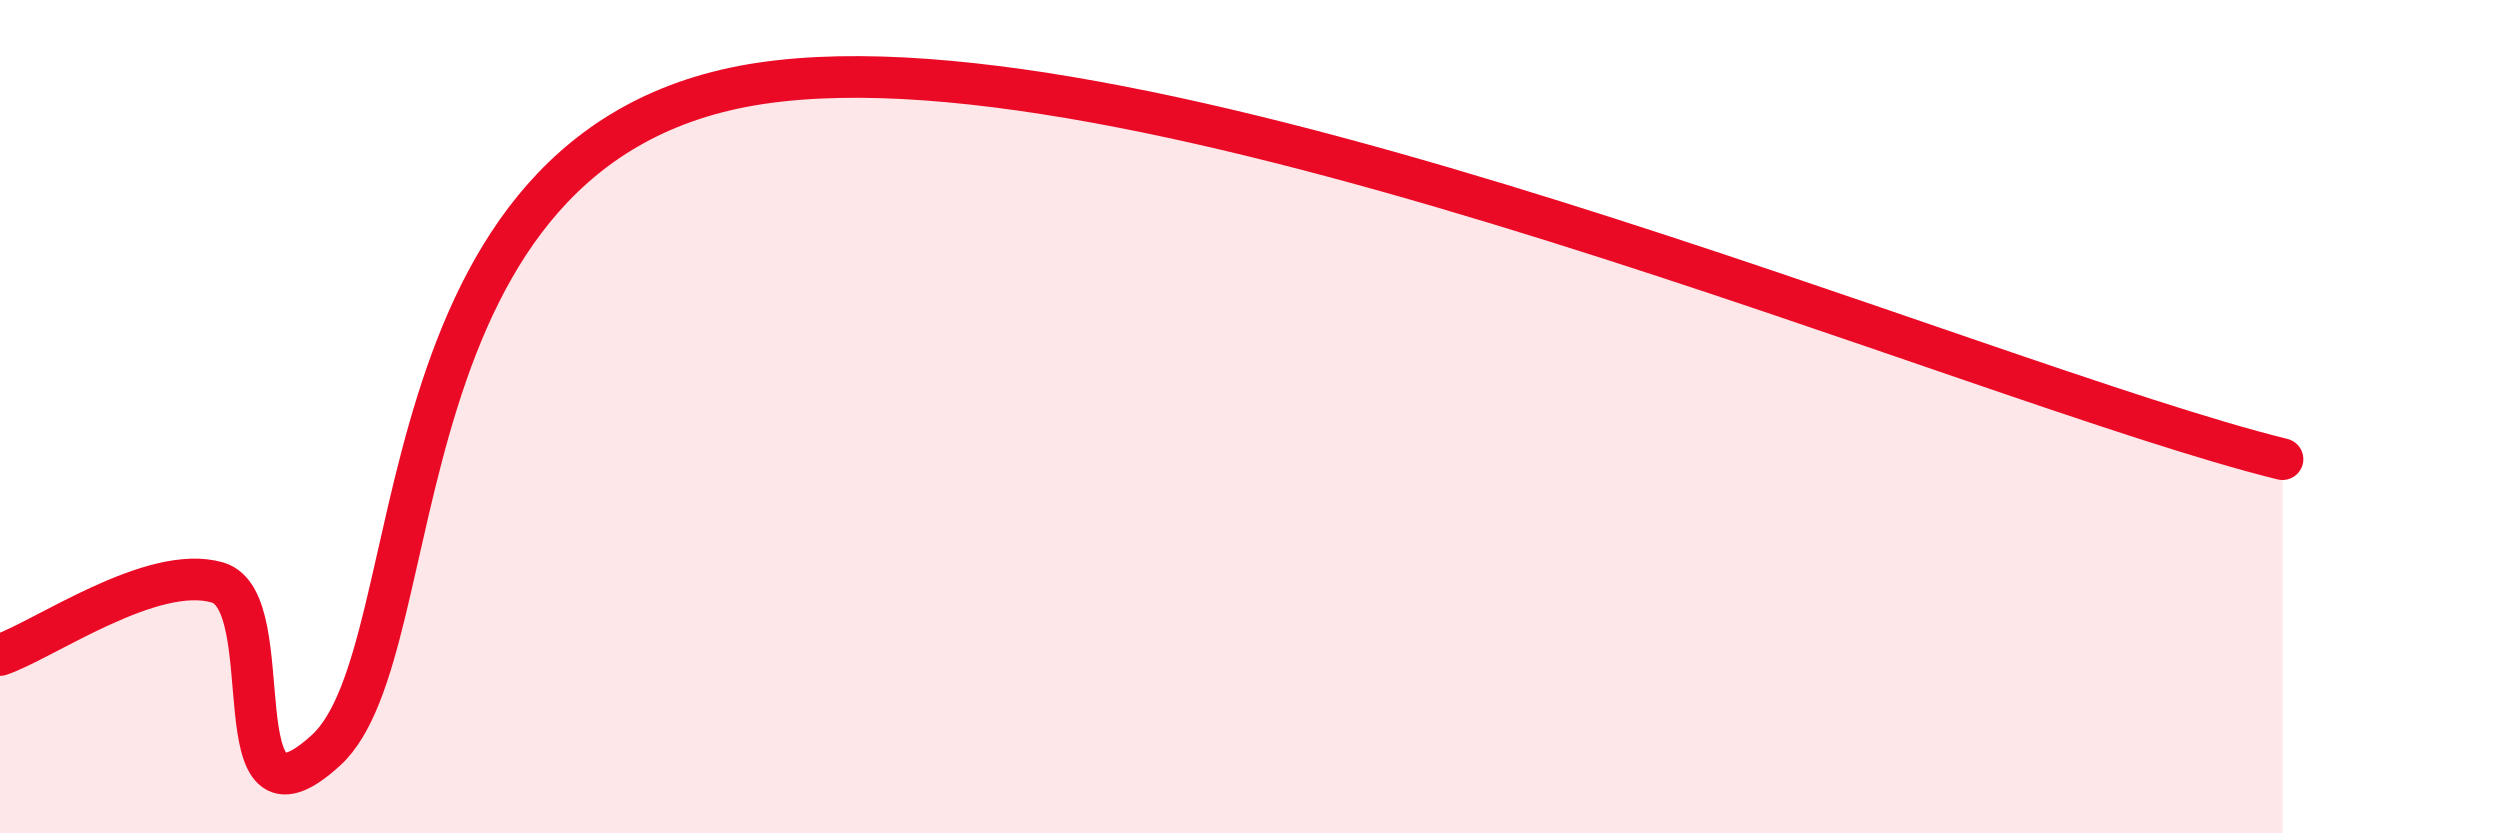
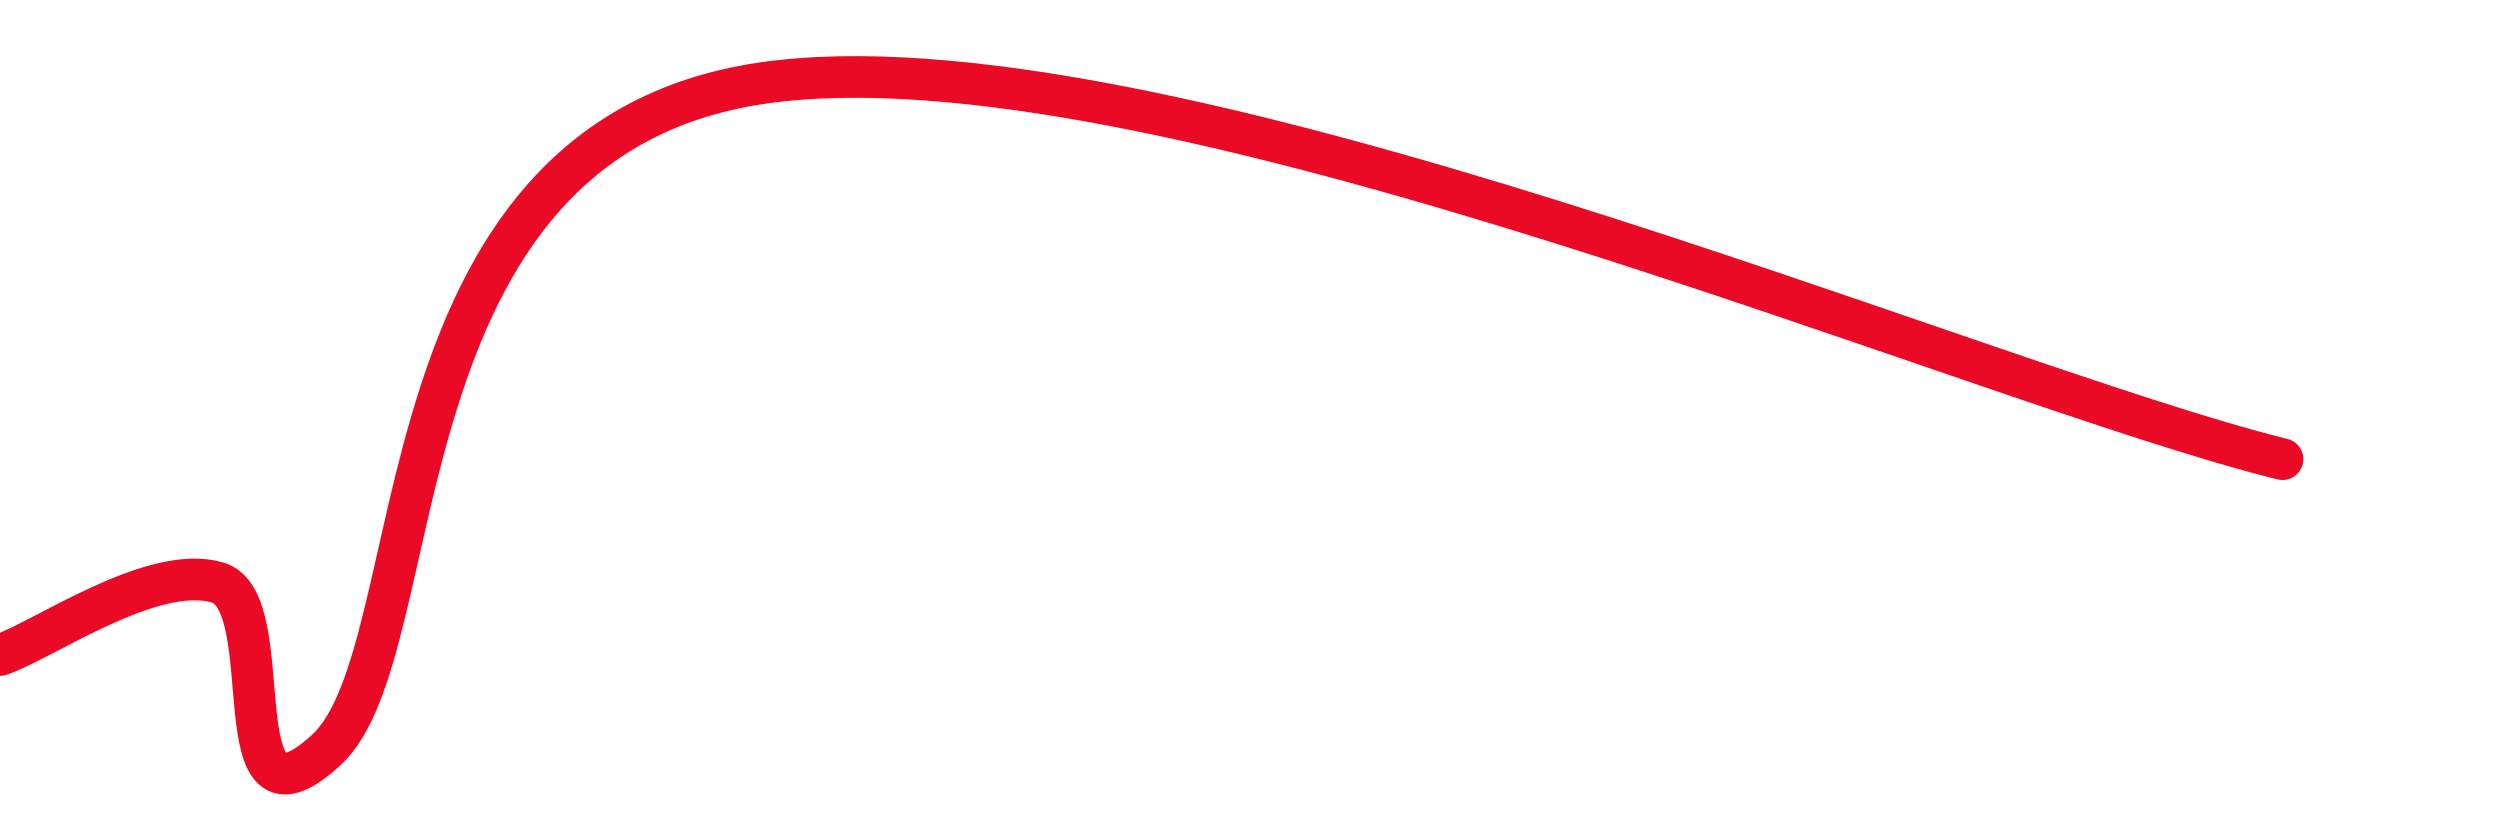
<svg xmlns="http://www.w3.org/2000/svg" width="60" height="20" viewBox="0 0 60 20">
-   <path d="M 0,15.72 C 1.04,15.37 3.65,13.52 5.22,13.98 C 6.79,14.44 5.22,20.4 7.83,18 C 10.44,15.6 8.87,3.4 18.26,2 C 27.65,0.6 47.48,9.22 54.78,11.02L54.78 20L0 20Z" fill="#EB0A25" opacity="0.1" stroke-linecap="round" stroke-linejoin="round" />
  <path d="M 0,15.72 C 1.04,15.37 3.65,13.52 5.22,13.98 C 6.79,14.44 5.22,20.4 7.83,18 C 10.44,15.6 8.87,3.4 18.26,2 C 27.65,0.6 47.48,9.22 54.78,11.02" stroke="#EB0A25" stroke-width="1" fill="none" stroke-linecap="round" stroke-linejoin="round" />
</svg>